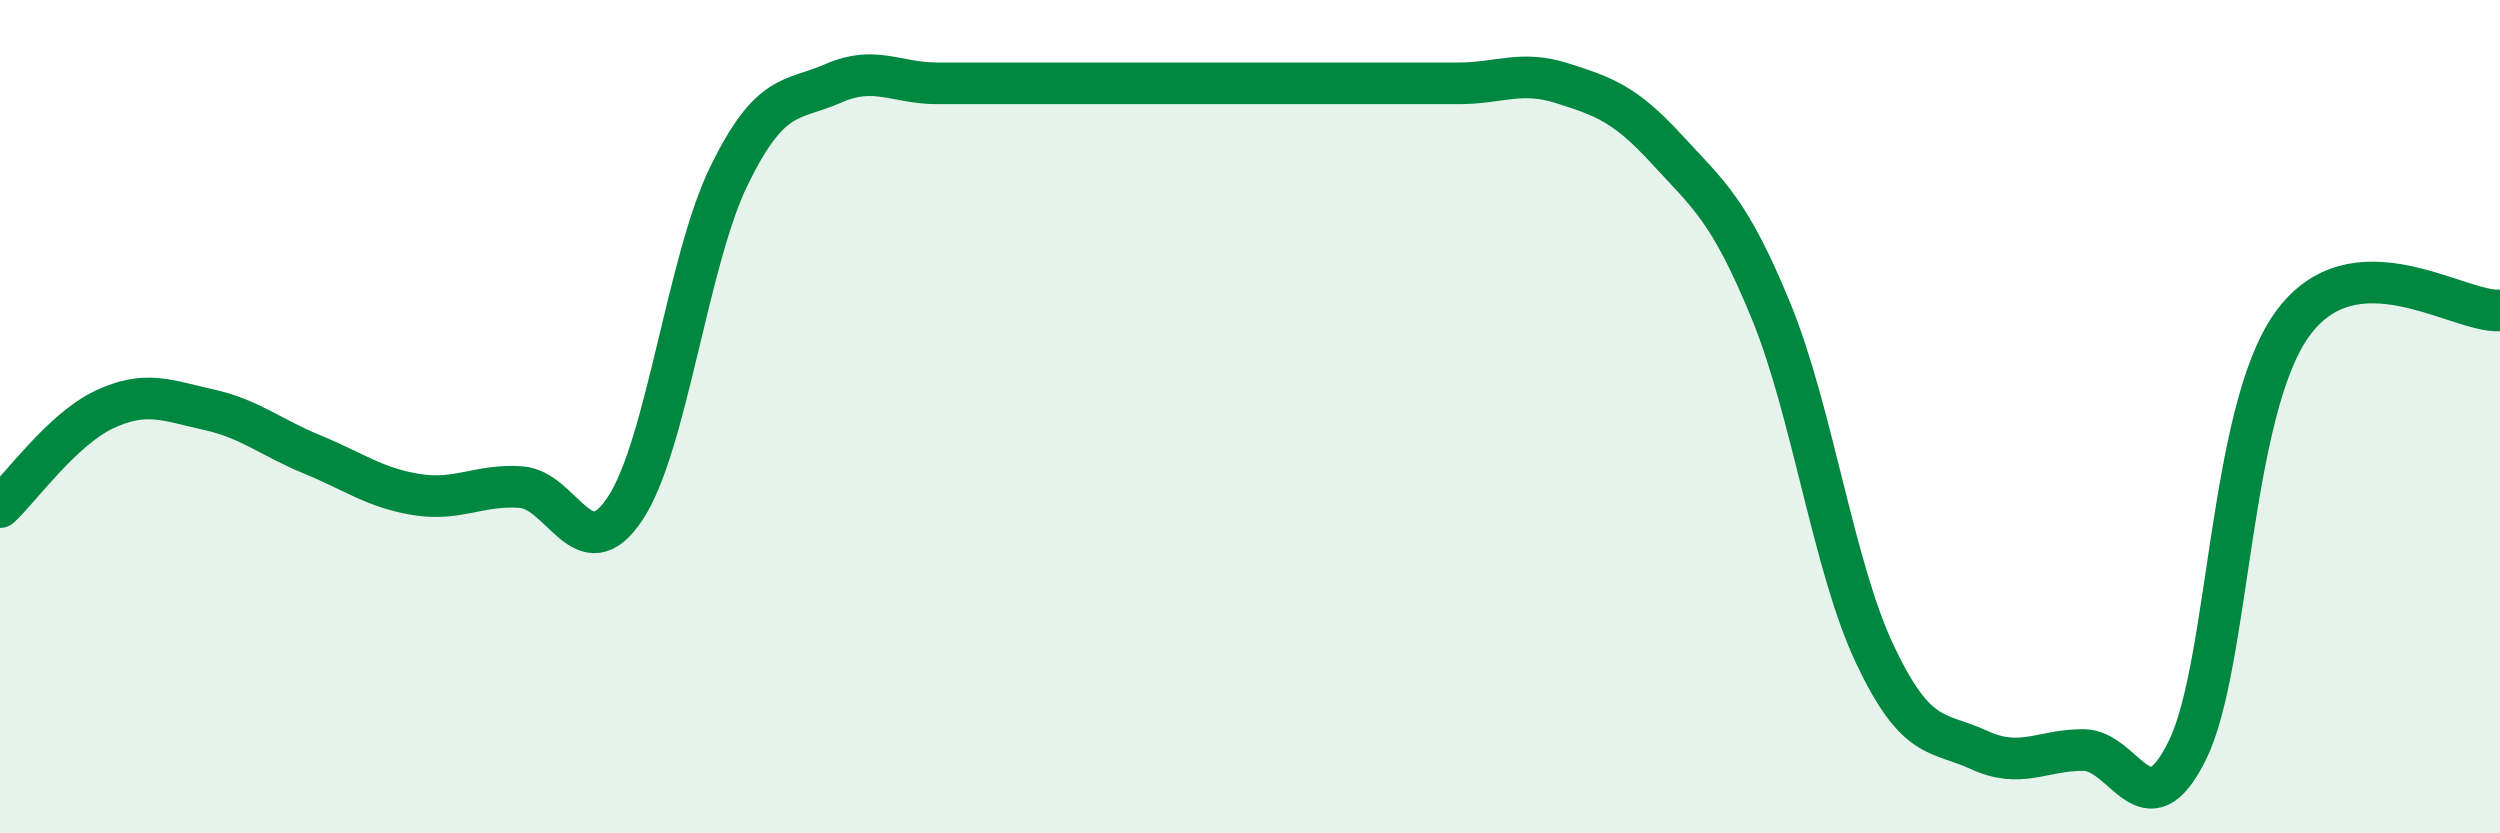
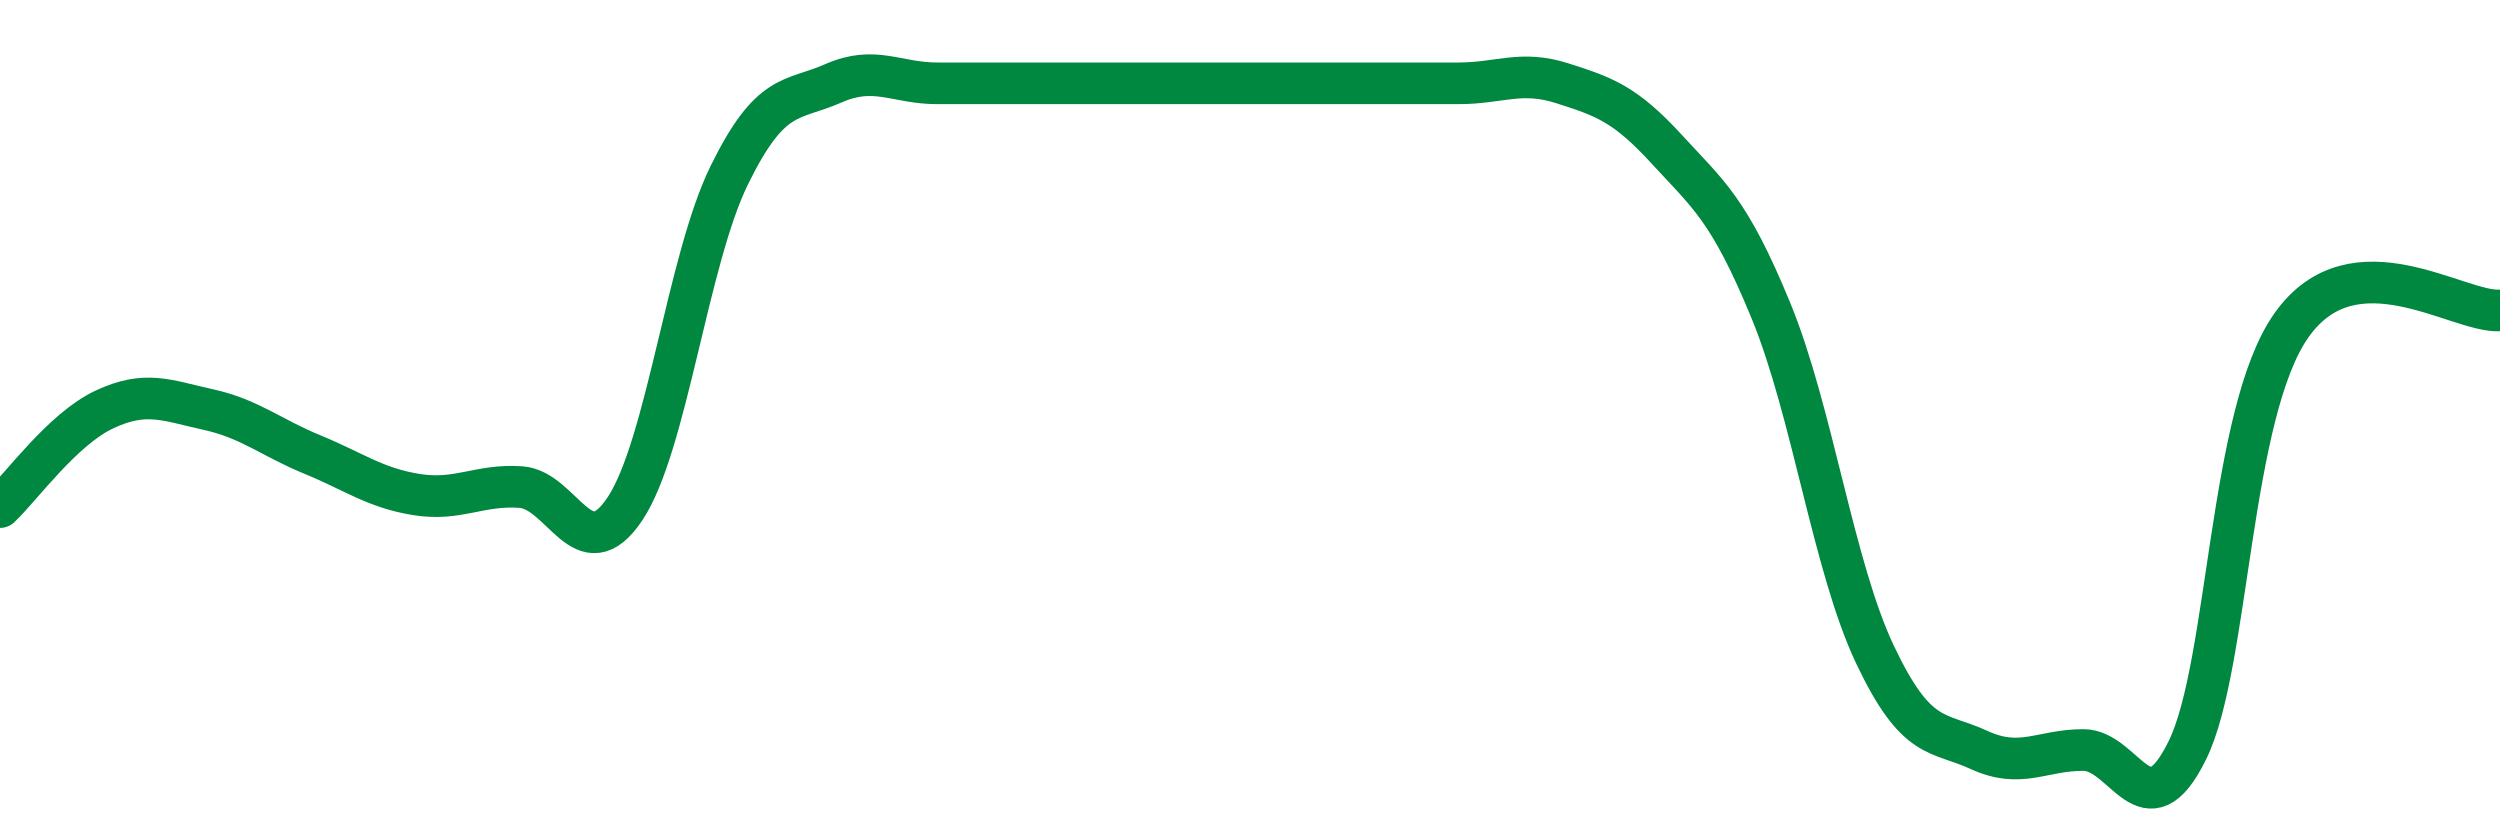
<svg xmlns="http://www.w3.org/2000/svg" width="60" height="20" viewBox="0 0 60 20">
-   <path d="M 0,12.17 C 0.5,11.7 1.5,10.3 2.5,9.83 C 3.5,9.36 4,9.61 5,9.83 C 6,10.05 6.5,10.5 7.5,10.91 C 8.5,11.32 9,11.71 10,11.87 C 11,12.03 11.5,11.62 12.5,11.69 C 13.5,11.76 14,13.71 15,12.21 C 16,10.71 16.5,6.25 17.5,4.21 C 18.5,2.17 19,2.44 20,2 C 21,1.56 21.5,2 22.5,2 C 23.5,2 24,2 25,2 C 26,2 26.5,2 27.5,2 C 28.5,2 29,2 30,2 C 31,2 31.5,2 32.5,2 C 33.5,2 34,2 35,2 C 36,2 36.5,1.68 37.5,2 C 38.5,2.32 39,2.49 40,3.58 C 41,4.67 41.5,5.02 42.5,7.45 C 43.5,9.88 44,13.6 45,15.71 C 46,17.82 46.5,17.54 47.5,18 C 48.5,18.46 49,18 50,18 C 51,18 51.5,20.04 52.5,18 C 53.5,15.96 53.5,9.91 55,7.8 C 56.5,5.69 59,7.52 60,7.45L60 20L0 20Z" fill="#008740" opacity="0.1" stroke-linecap="round" stroke-linejoin="round" />
  <path d="M 0,12.17 C 0.5,11.7 1.5,10.3 2.5,9.83 C 3.5,9.36 4,9.61 5,9.83 C 6,10.05 6.5,10.5 7.5,10.91 C 8.5,11.32 9,11.71 10,11.87 C 11,12.03 11.5,11.62 12.5,11.69 C 13.5,11.76 14,13.71 15,12.21 C 16,10.71 16.5,6.25 17.5,4.21 C 18.5,2.17 19,2.44 20,2 C 21,1.56 21.5,2 22.5,2 C 23.5,2 24,2 25,2 C 26,2 26.5,2 27.5,2 C 28.5,2 29,2 30,2 C 31,2 31.5,2 32.5,2 C 33.5,2 34,2 35,2 C 36,2 36.5,1.68 37.5,2 C 38.5,2.32 39,2.49 40,3.58 C 41,4.67 41.5,5.02 42.5,7.45 C 43.5,9.88 44,13.6 45,15.71 C 46,17.82 46.5,17.54 47.5,18 C 48.5,18.46 49,18 50,18 C 51,18 51.5,20.04 52.5,18 C 53.5,15.96 53.5,9.91 55,7.8 C 56.5,5.69 59,7.52 60,7.45" stroke="#008740" stroke-width="1" fill="none" stroke-linecap="round" stroke-linejoin="round" />
</svg>